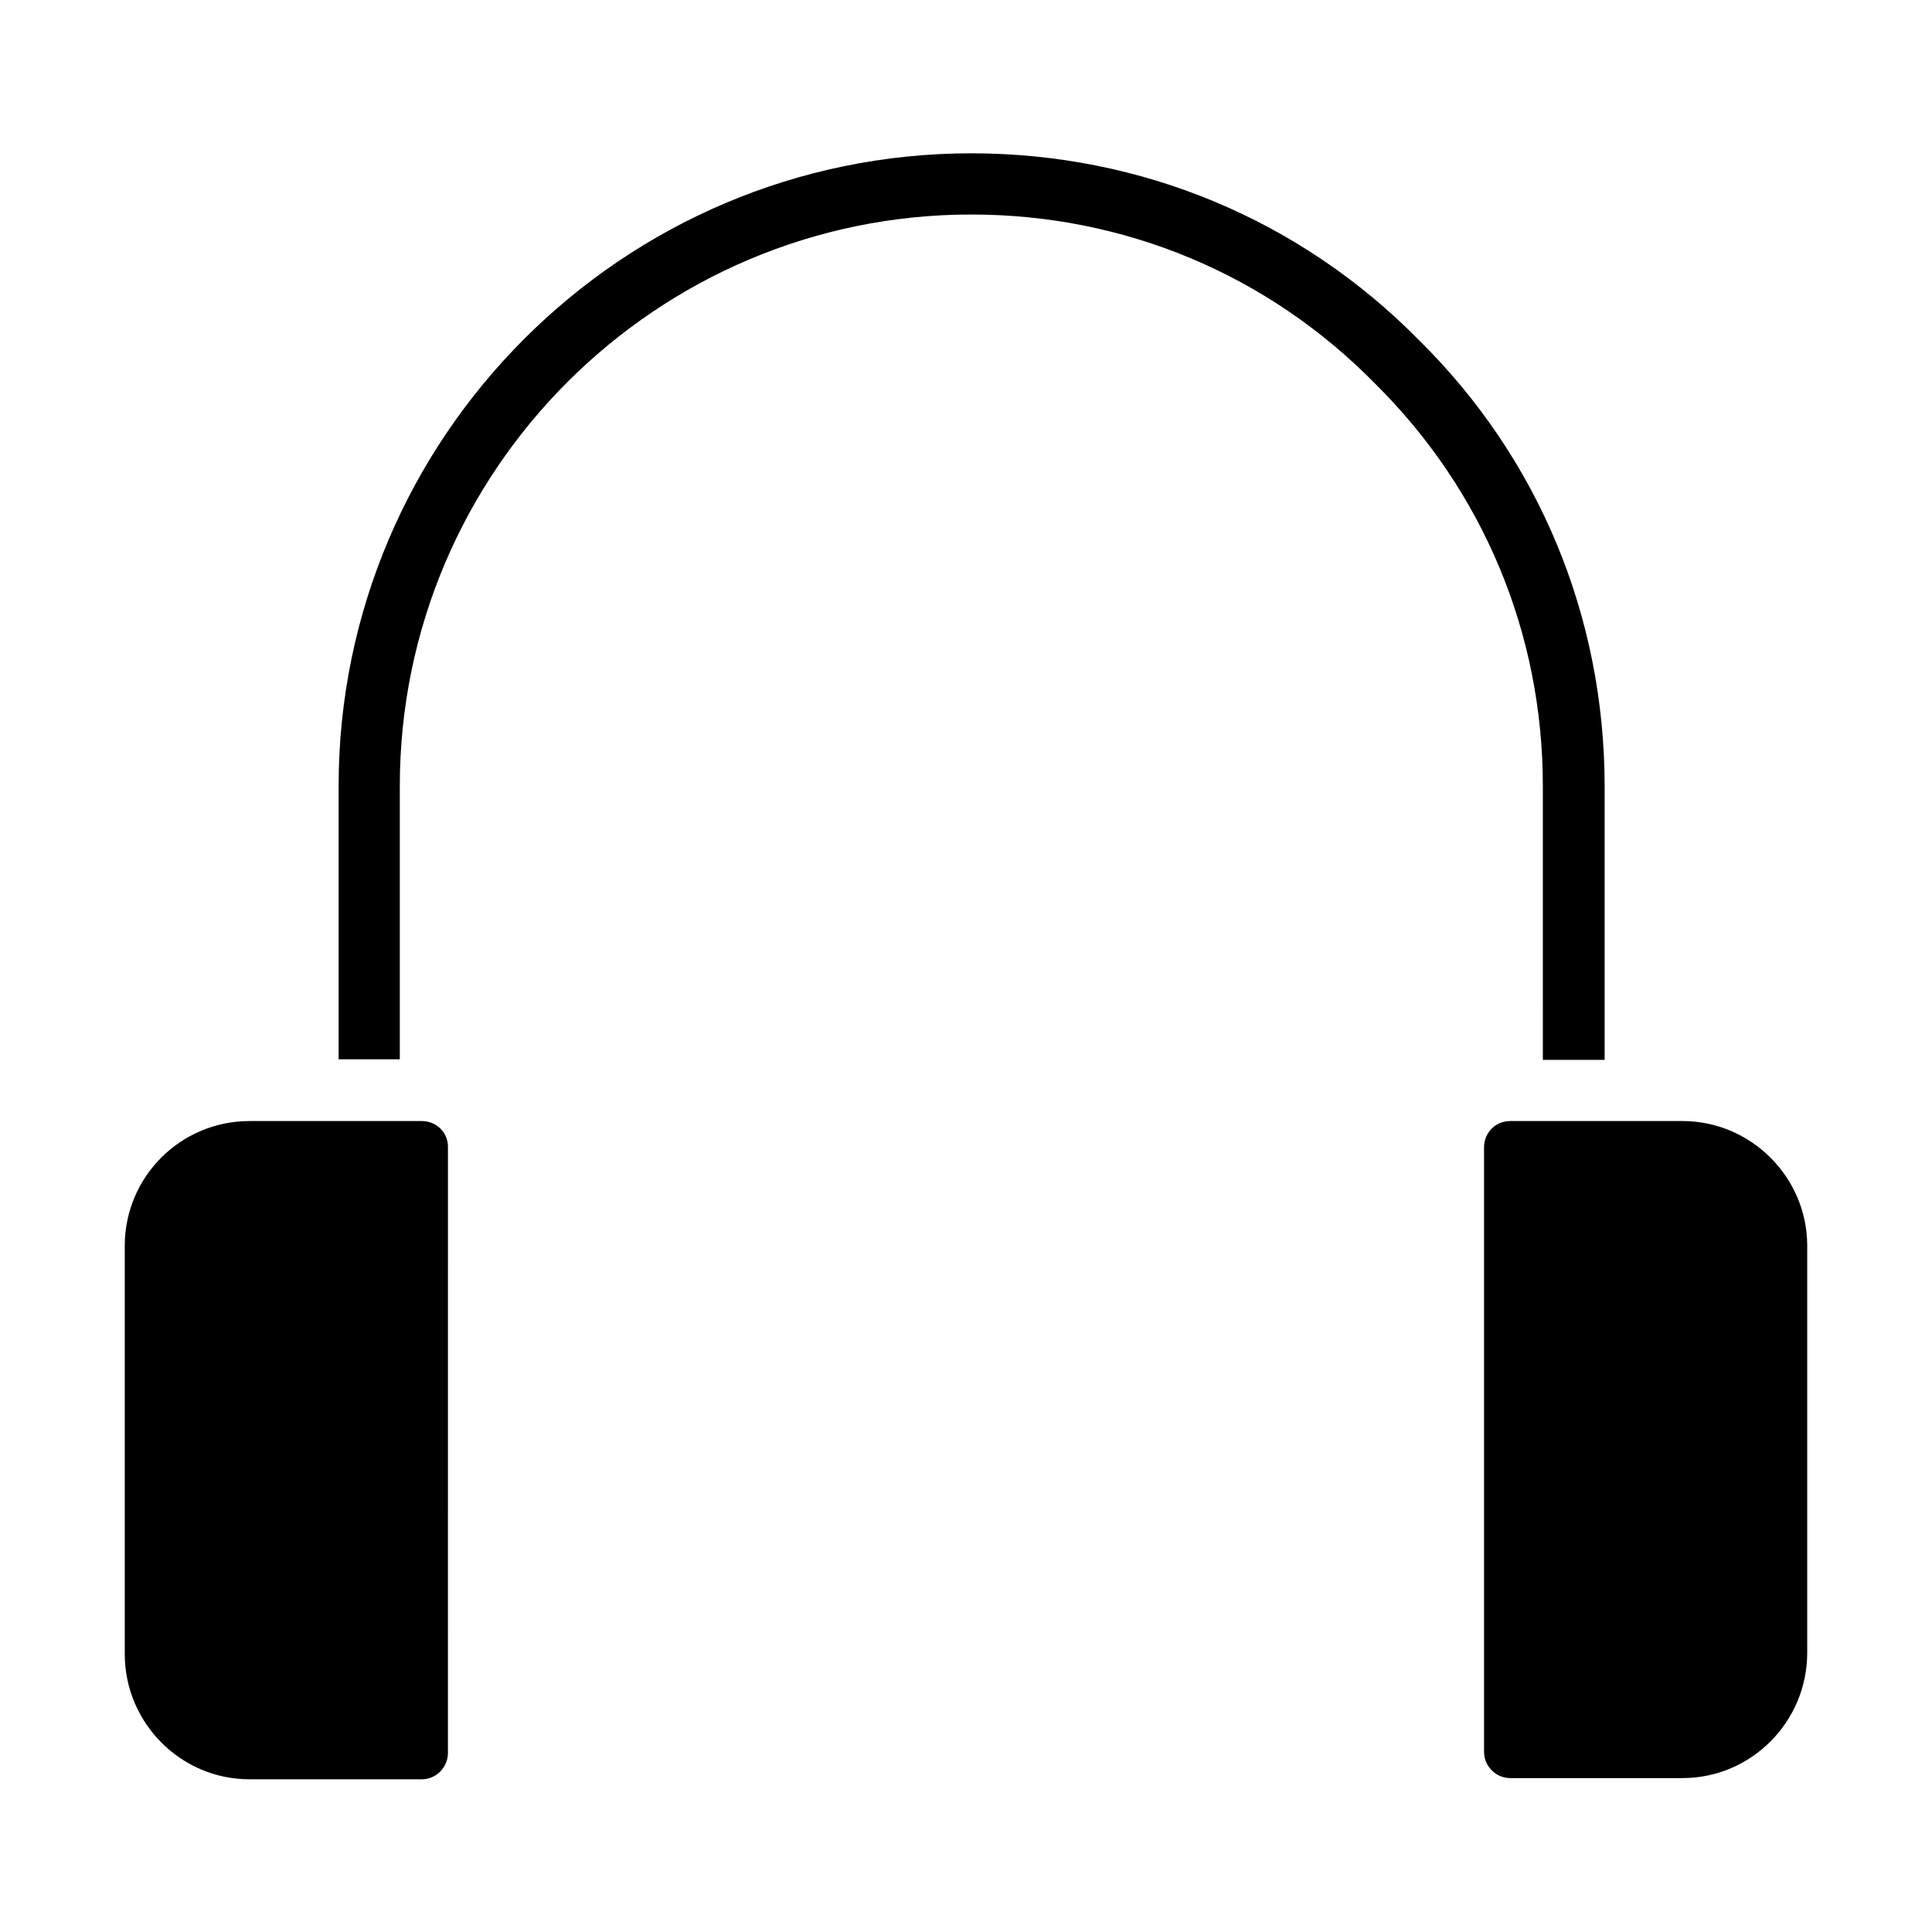
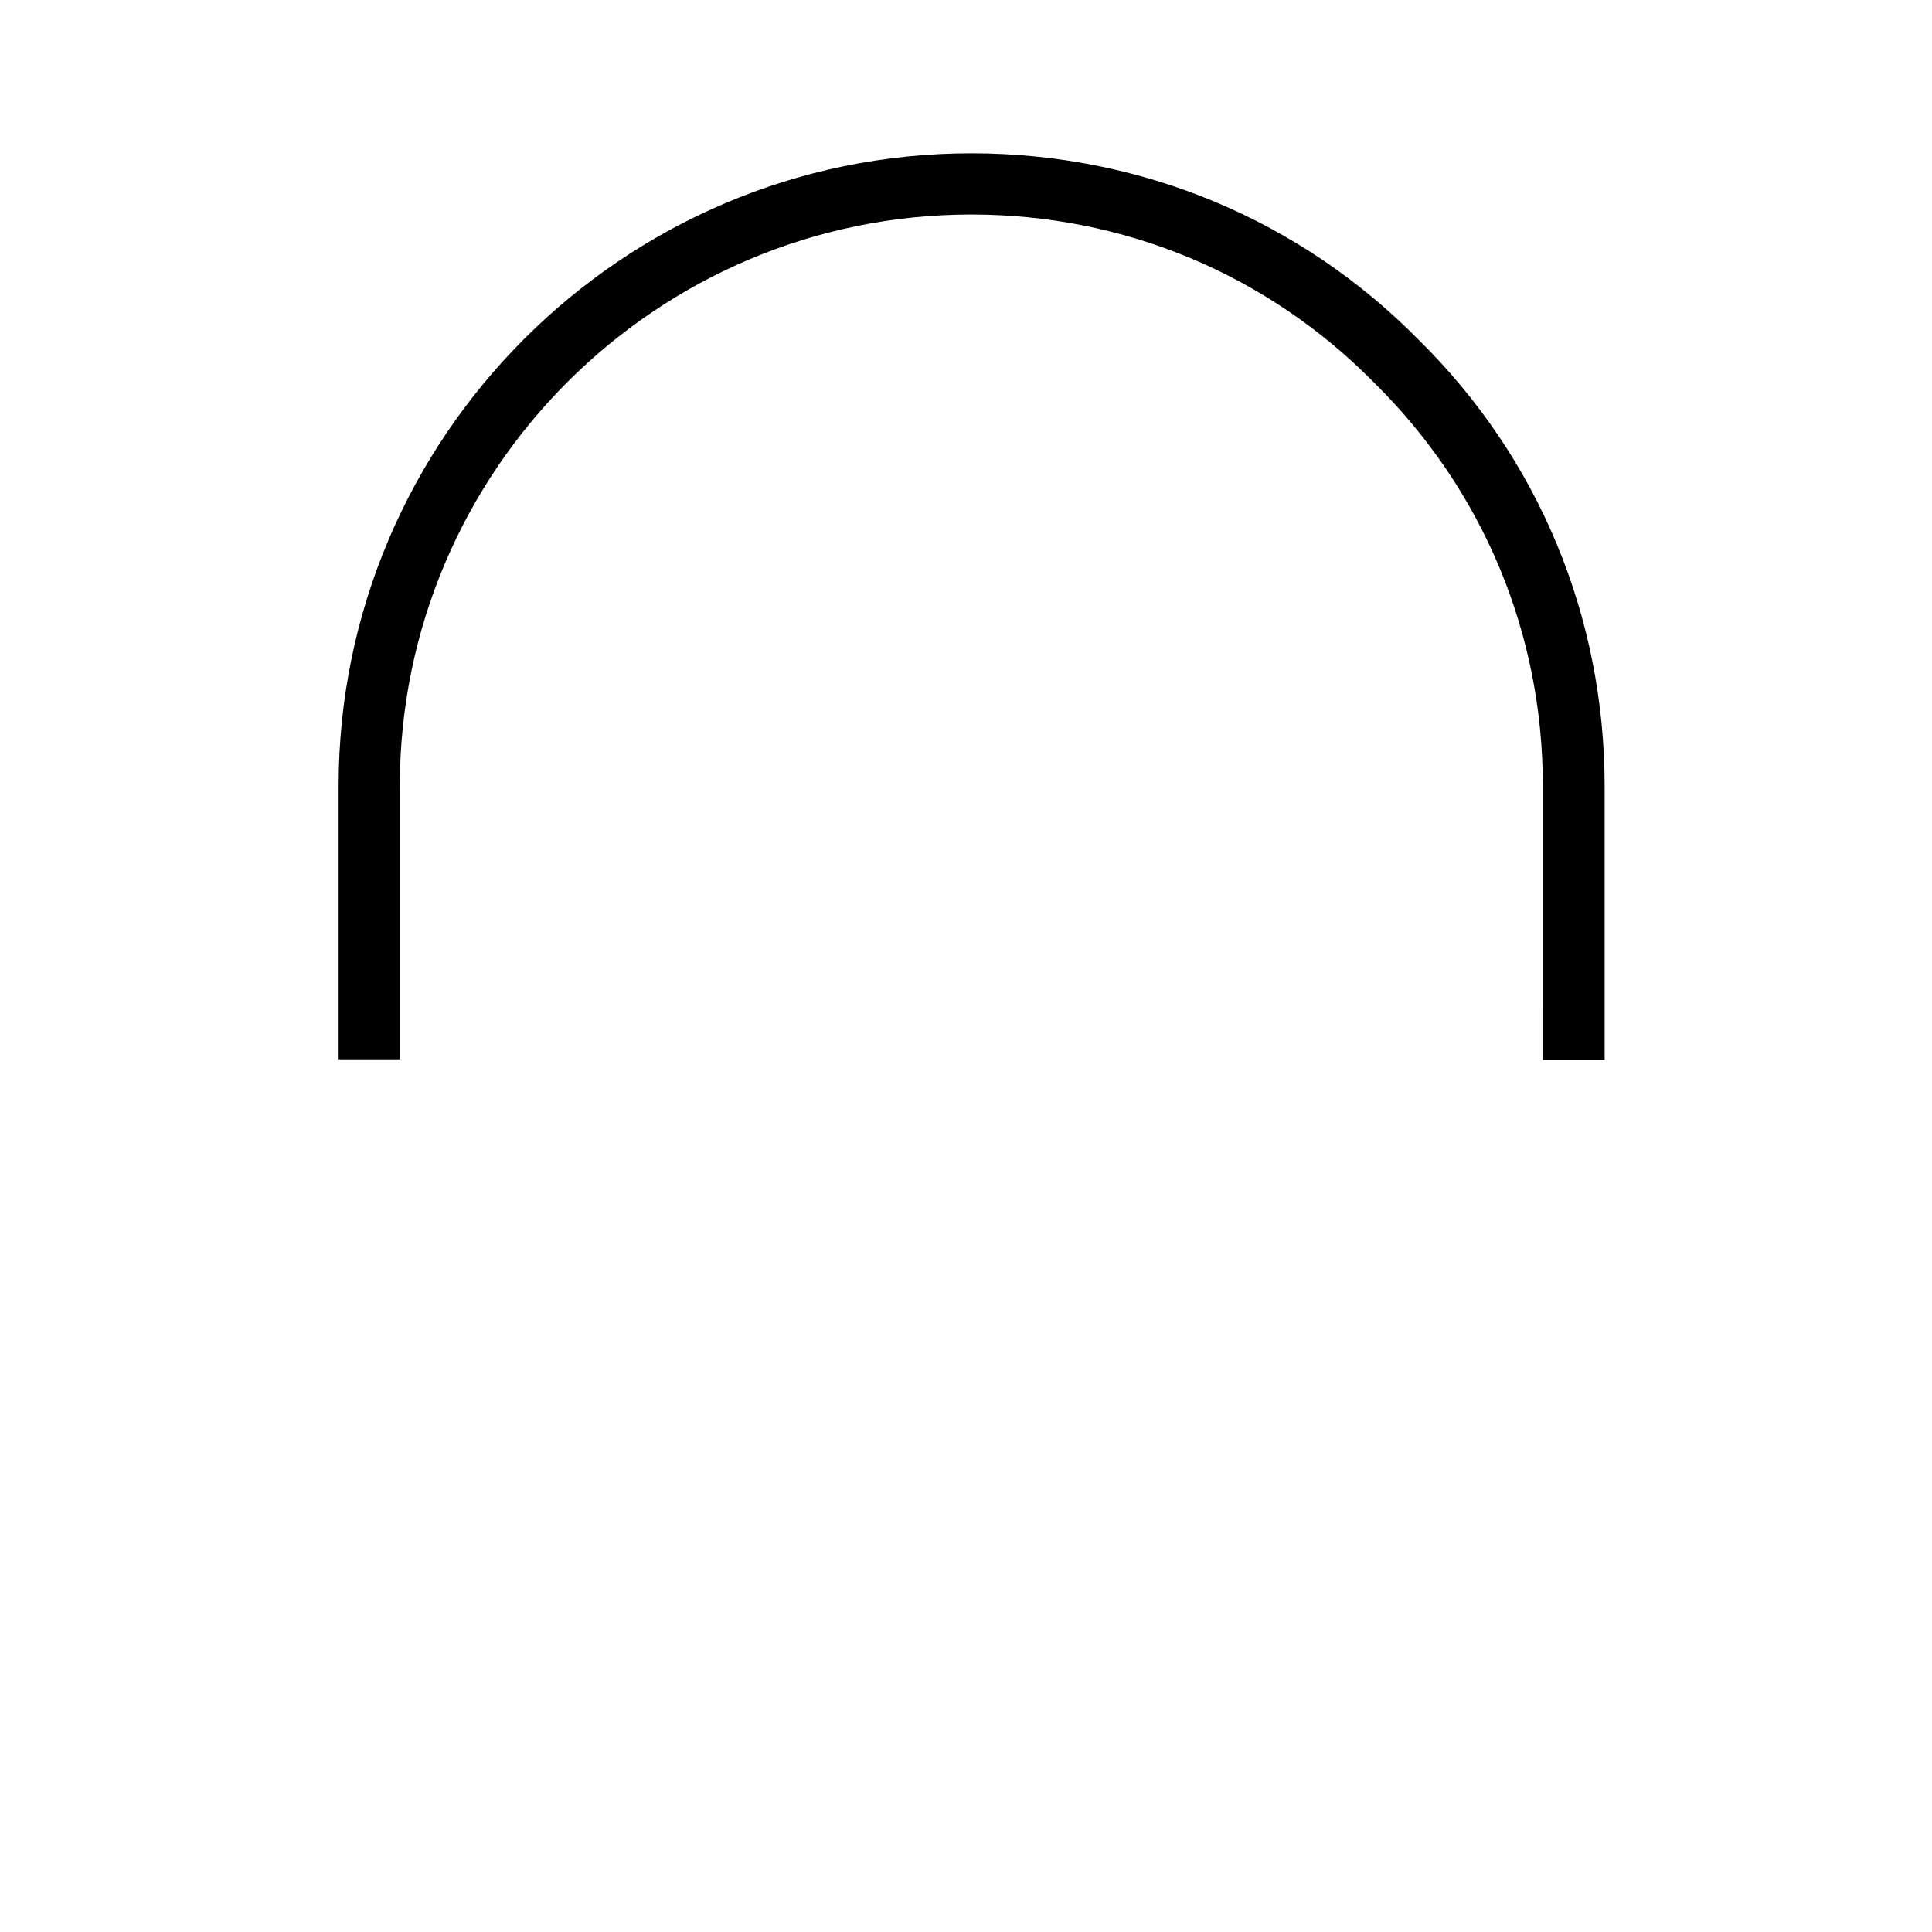
<svg xmlns="http://www.w3.org/2000/svg" fill="#000000" width="800px" height="800px" version="1.1" viewBox="144 144 512 512">
  <g>
    <path d="m553.03 424.88h16.215v-72.422c0-45.027-17.477-87.066-49.277-118.39-31.332-31.805-73.523-49.438-118.55-49.438-92.418 0-167.68 75.258-167.68 167.68v72.422h16.215v-72.422c0-83.602 68.016-151.46 151.46-151.46 40.621 0 78.562 15.902 106.9 44.715 28.652 28.34 44.555 66.125 44.555 106.75l0.004 72.574z" />
-     <path d="m255.78 441.09h-45.656c-18.262 0-33.062 14.801-33.062 33.062v108.16c0 18.262 14.801 33.219 33.062 33.219h45.656c3.938 0 6.926-3.305 6.926-6.926l0.004-160.43c0.156-3.938-2.992-7.086-6.93-7.086z" />
-     <path d="m589.87 441.09h-45.656c-3.938 0-6.926 3.148-6.926 6.926v160.27c0 3.777 3.148 6.926 6.926 6.926h45.656c18.262 0 33.062-14.957 33.062-33.219v-108.16c-0.156-17.945-14.957-32.746-33.062-32.746z" />
  </g>
</svg>